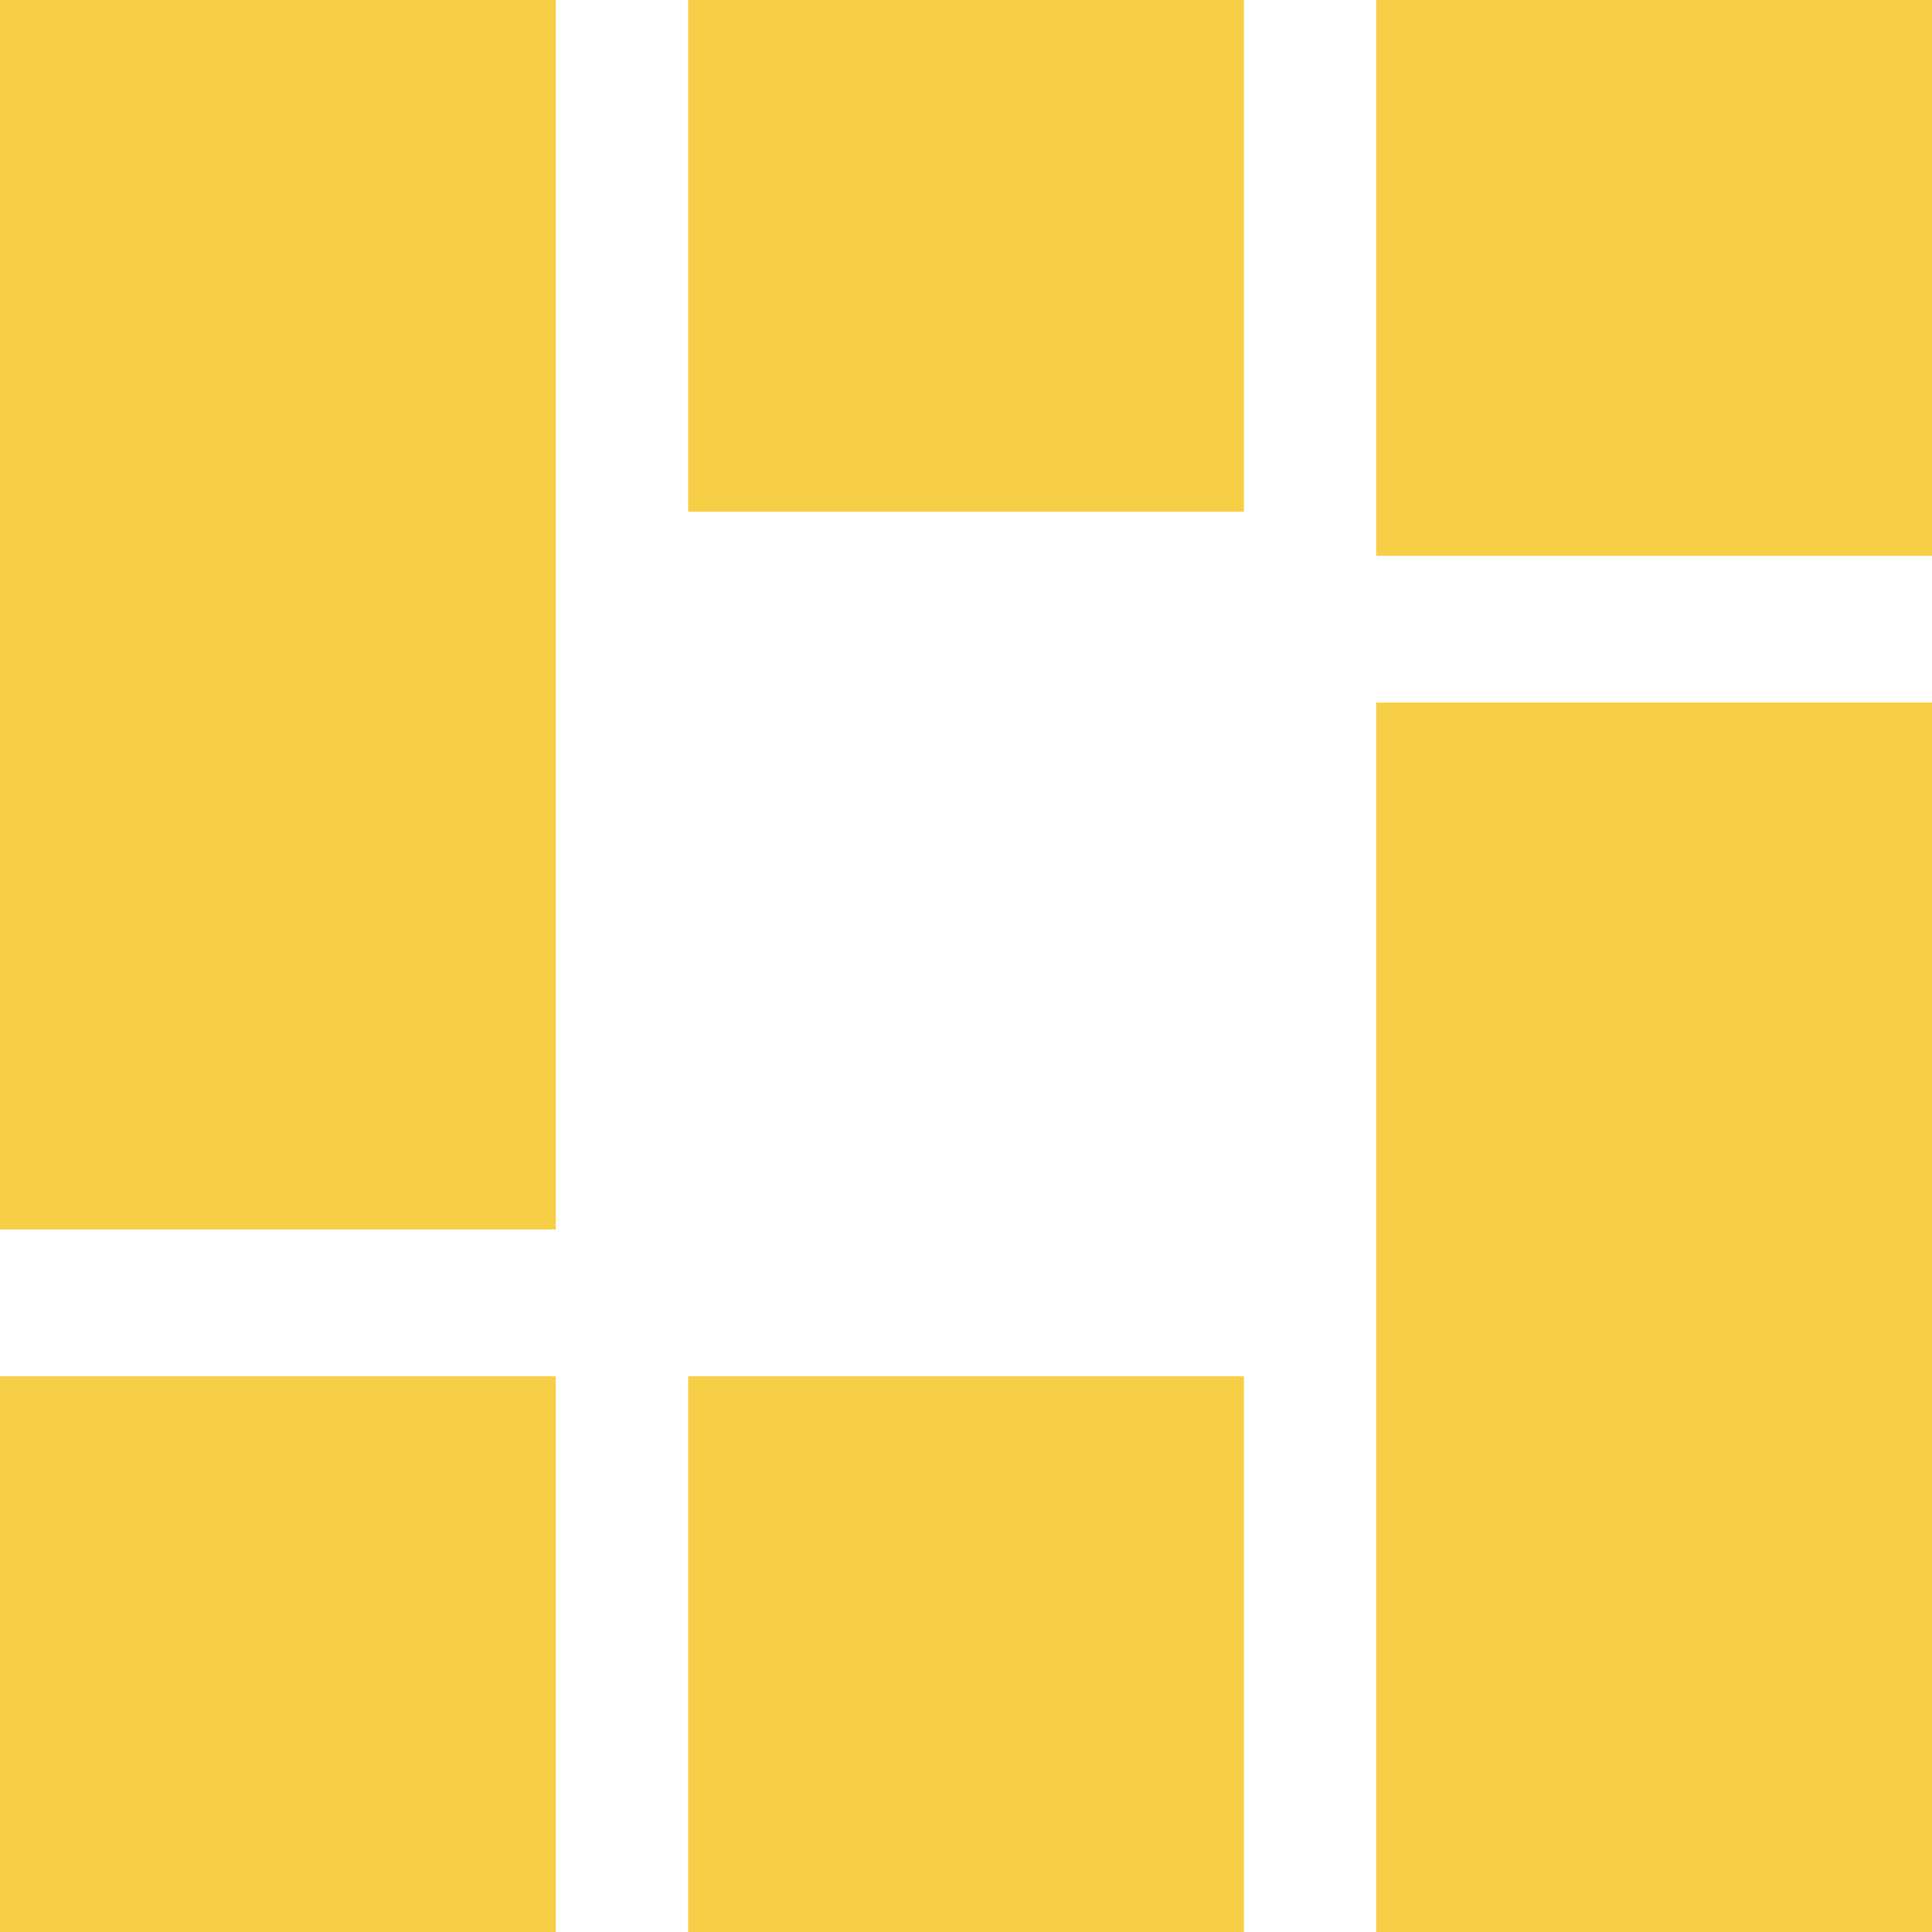
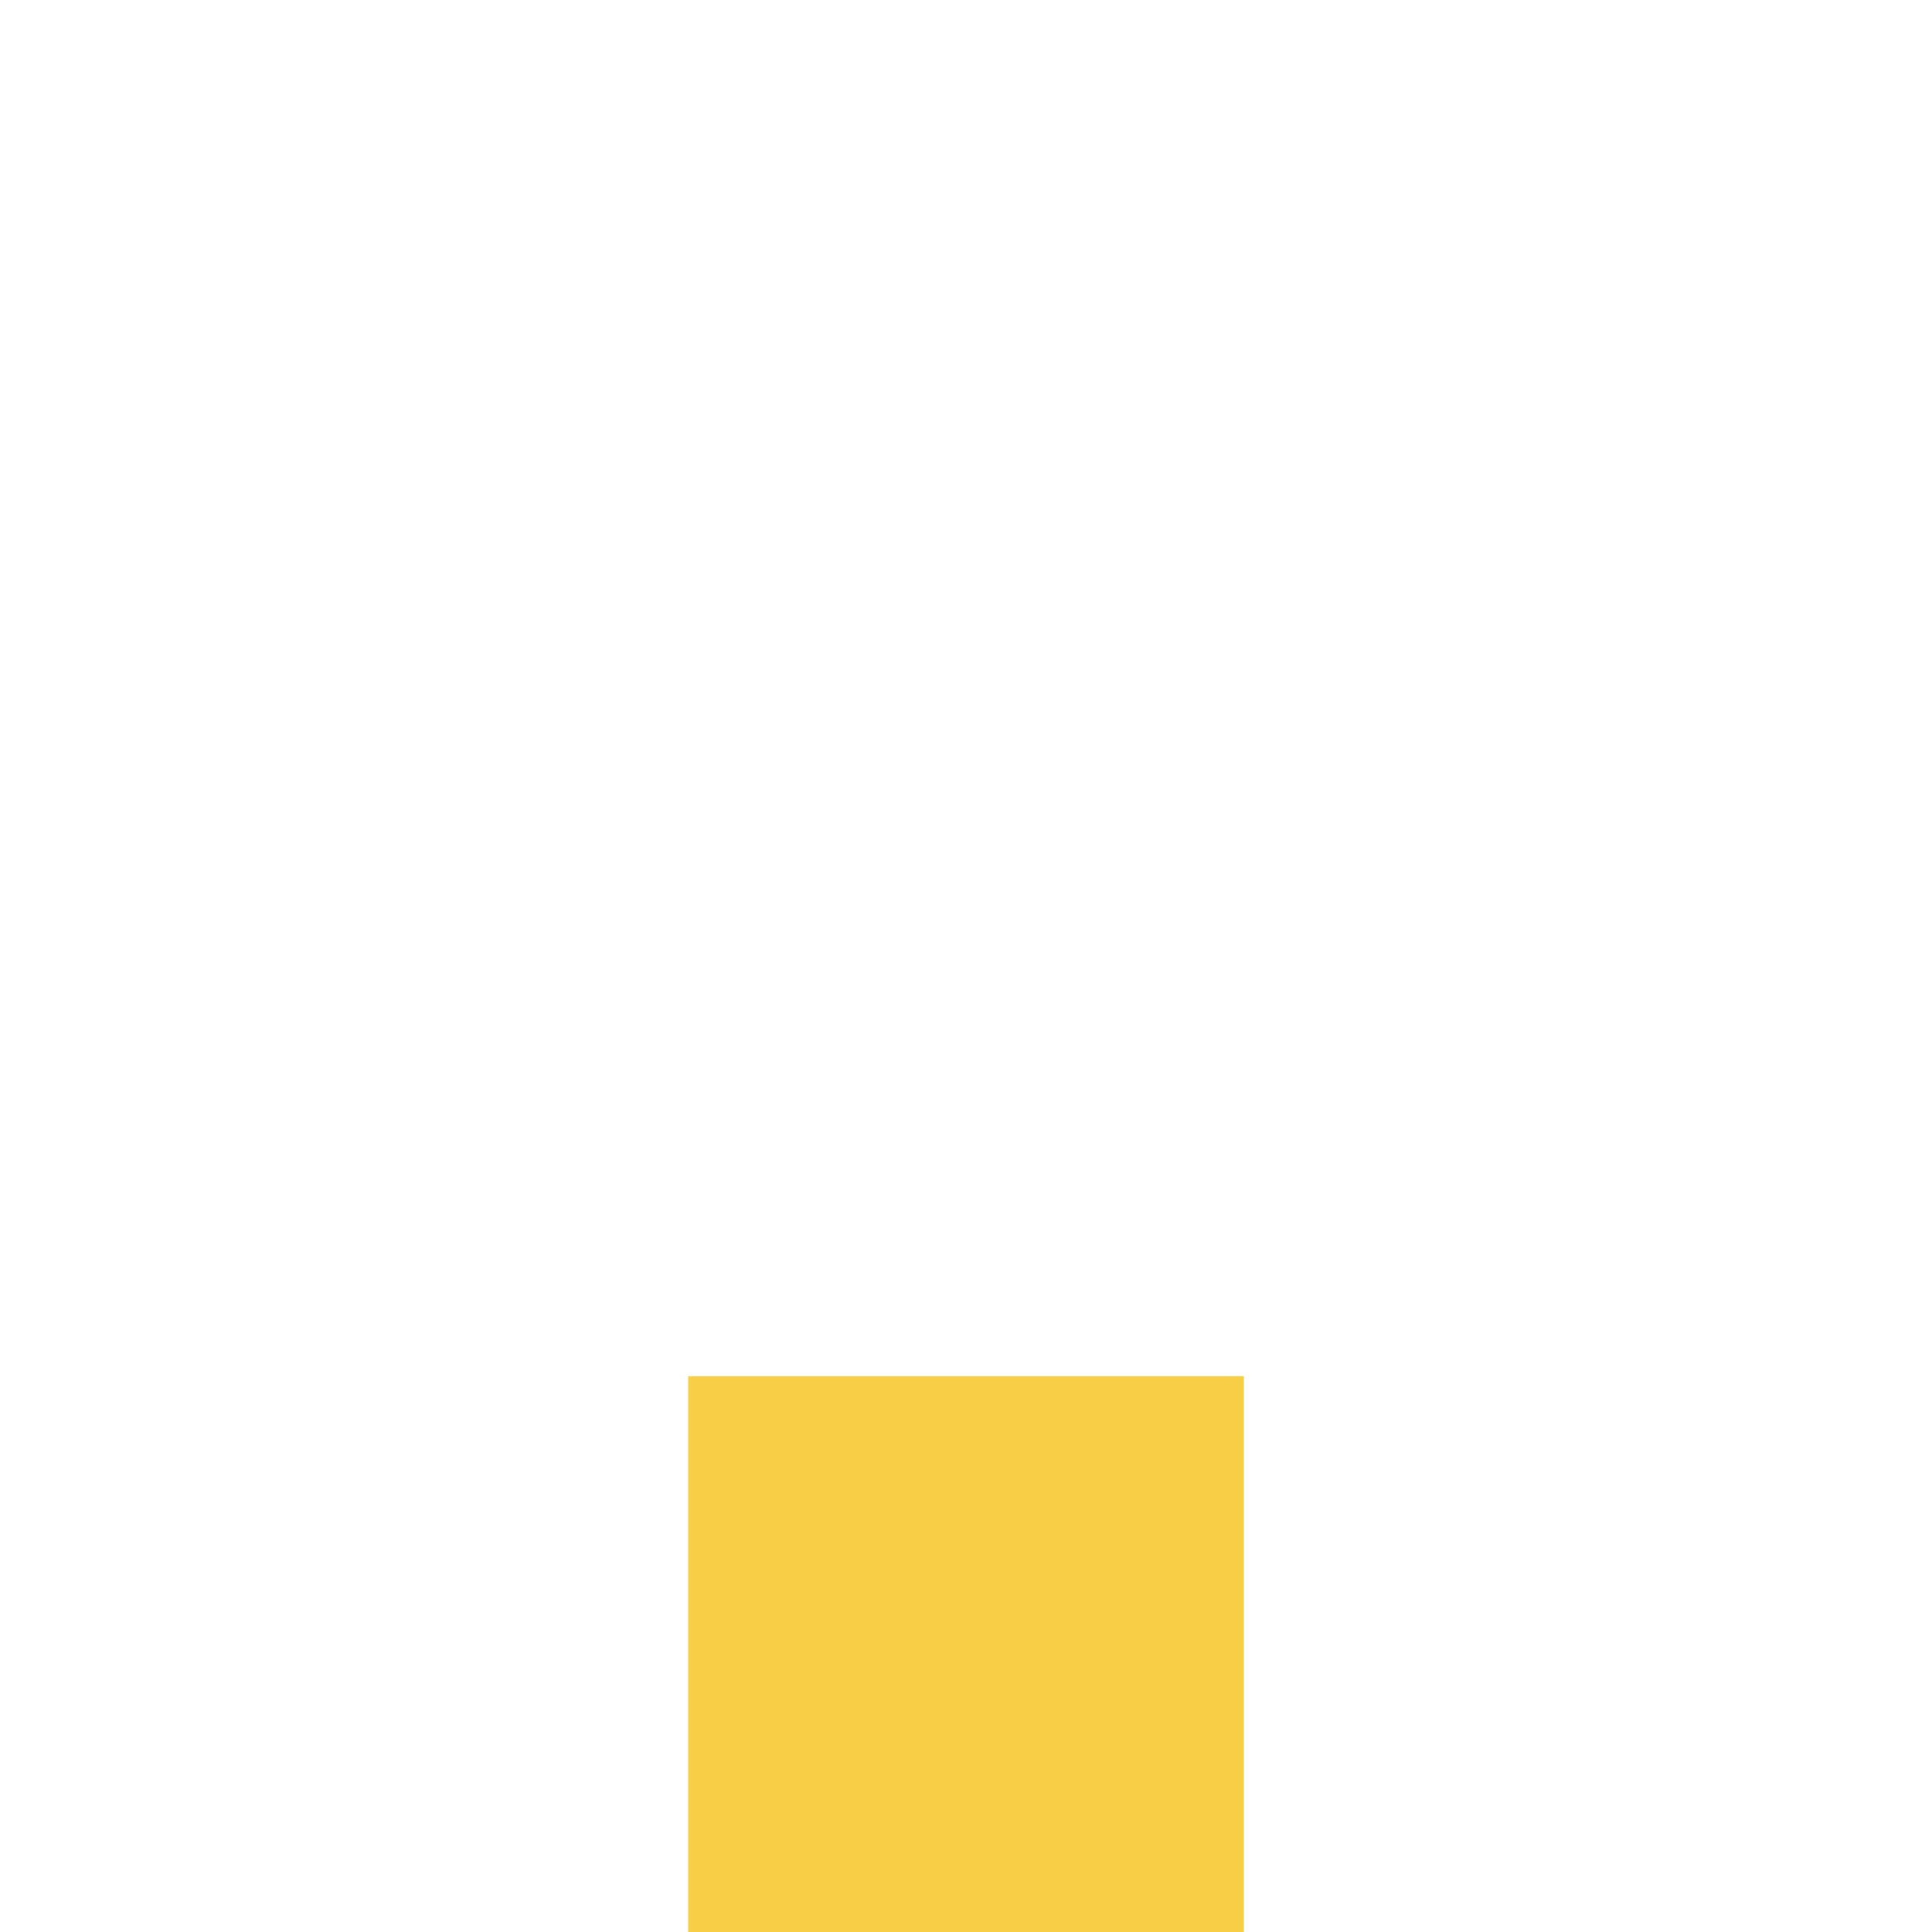
<svg xmlns="http://www.w3.org/2000/svg" fill="#f7cf46" viewBox="0 0 33 33" width="33">
-   <path d="m0 21.212h21.02v9.493h-21.02z" transform="matrix(0 -1 1 0 -21.212 21)" />
-   <path d="m33 11.719h21.02v9.493h-21.02z" transform="matrix(0 1 -1 0 44.719 -21)" />
-   <path d="m0 32.739h9.493v9.493h-9.493z" transform="matrix(0 -1 1 0 -32.739 33)" />
-   <path d="m33 .191h9.493v9.493h-9.493z" transform="matrix(0 1 -1 0 33.191 -33)" />
-   <path d="m21.247.191h9.493v9.493h-9.493z" transform="matrix(0 1 -1 0 21.438 -22)" />
  <path d="m21.247.191h9.493v9.493h-9.493z" transform="matrix(0 1 -1 0 21.438 2.26)" />
</svg>